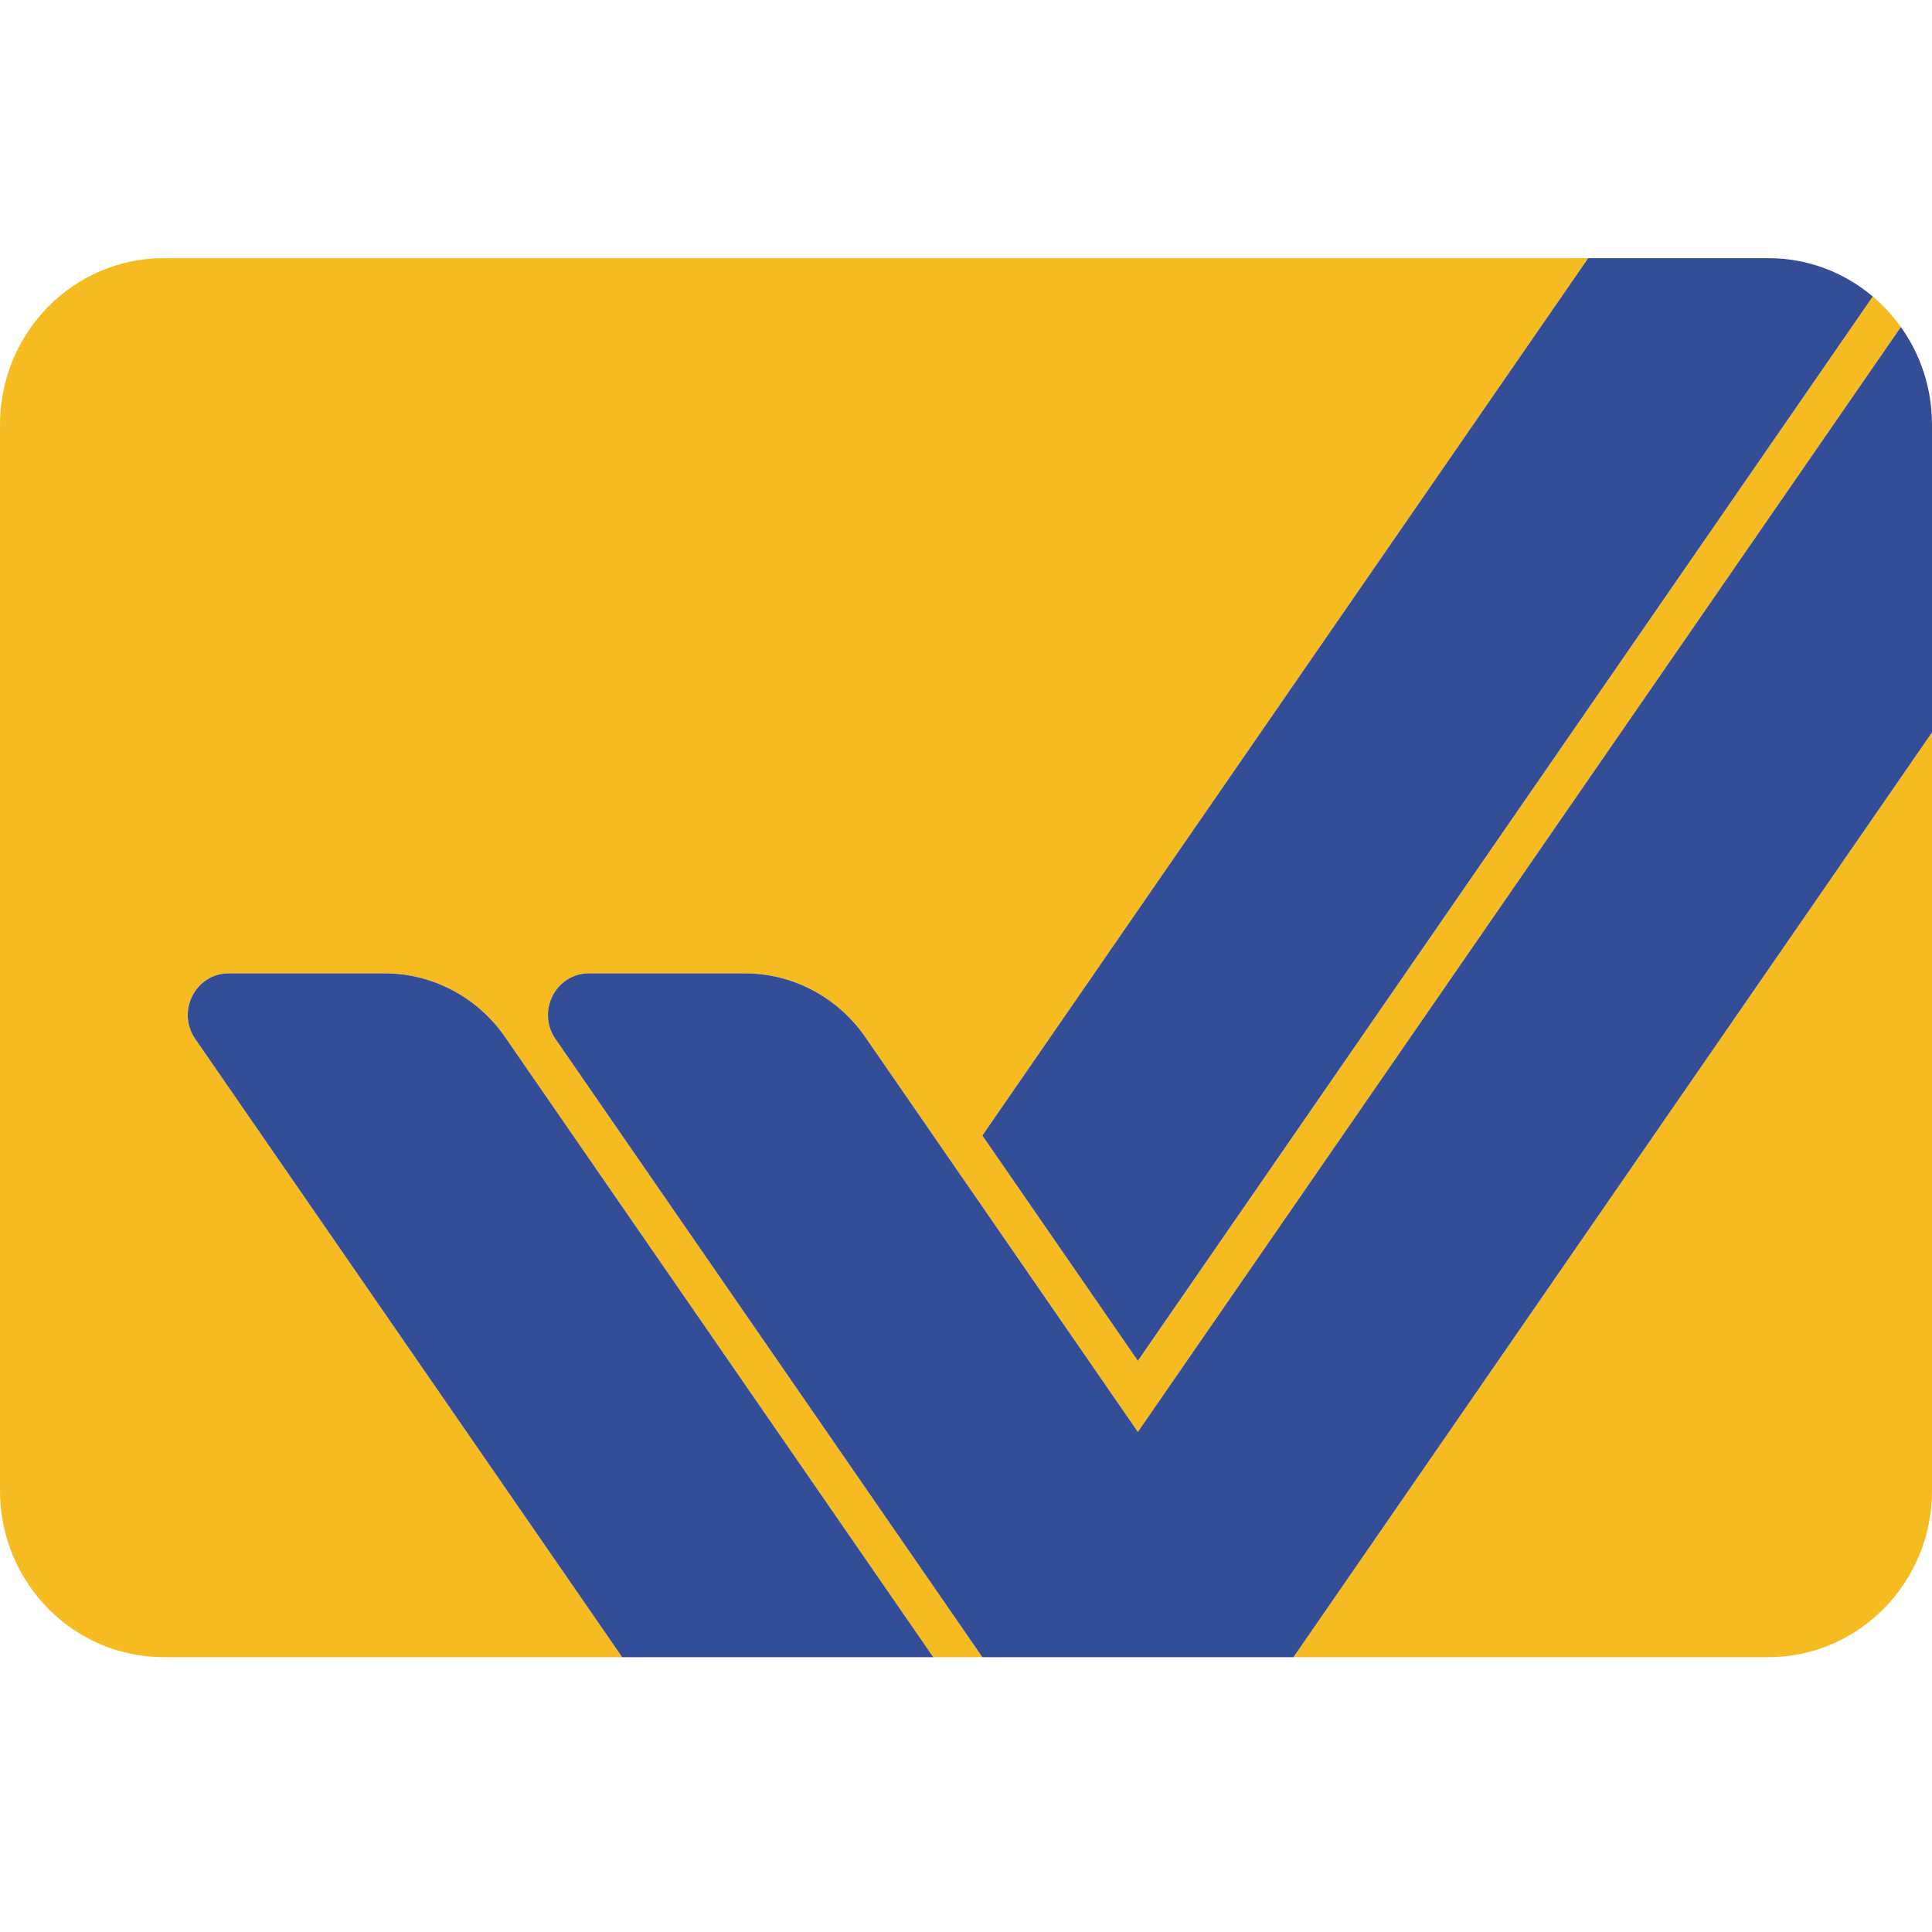
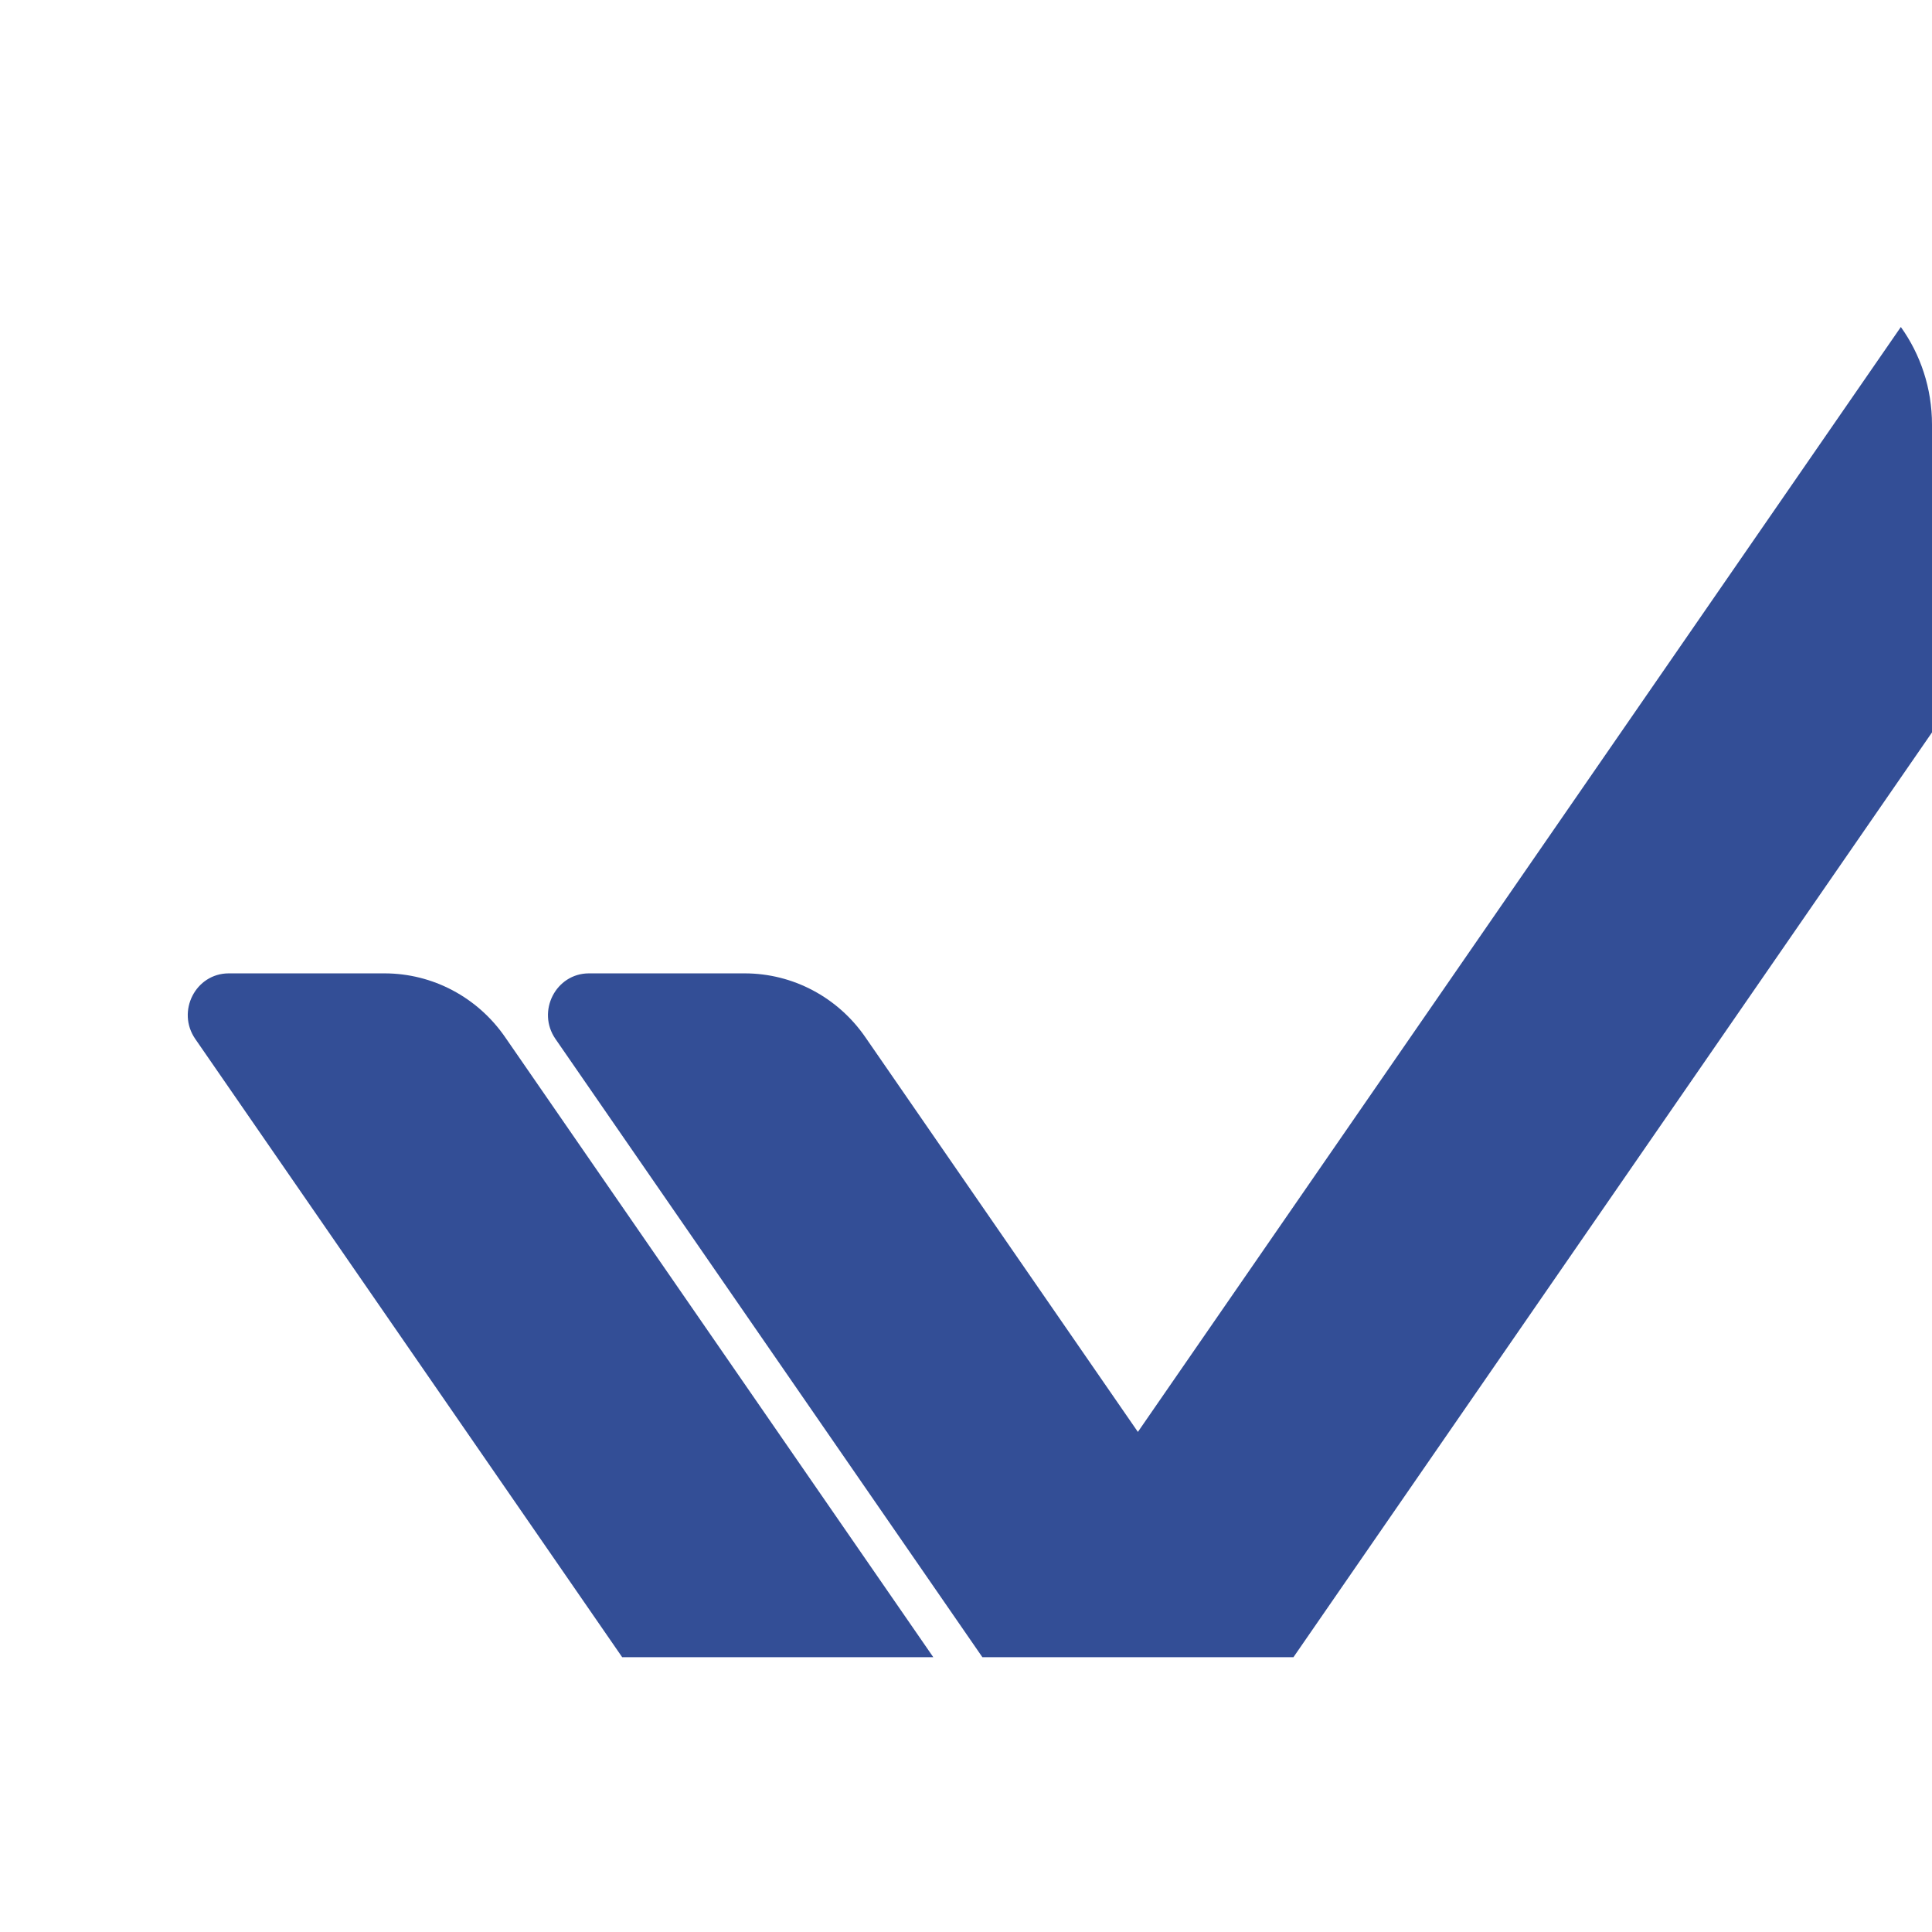
<svg xmlns="http://www.w3.org/2000/svg" width="32" height="32" viewBox="0 0 32 32" fill="none">
-   <path fill-rule="evenodd" clip-rule="evenodd" d="M2.712 4.276C1.214 4.276 0 5.511 0 7.034V24.69C0 26.213 1.214 27.448 2.712 27.448H10.305L3.234 17.208C2.919 16.751 3.24 16.122 3.789 16.122H6.369C7.164 16.122 7.909 16.516 8.366 17.178L15.458 27.448H16.271L9.2 17.208C8.885 16.751 9.206 16.122 9.755 16.122H12.335C13.13 16.122 13.875 16.516 14.332 17.178L18.848 23.717L31.484 5.416C31.35 5.228 31.194 5.059 31.019 4.911L18.848 22.539L16.271 18.808L26.305 4.276H2.712ZM32 12.131L21.424 27.448H29.288C30.786 27.448 32 26.213 32 24.69V12.131Z" fill="#F7BB22" />
  <path d="M10.305 27.448H15.458L8.366 17.178C7.909 16.516 7.164 16.122 6.369 16.122H3.789C3.24 16.122 2.919 16.751 3.234 17.208L10.305 27.448Z" fill="#334E96" />
  <path d="M16.271 27.448H21.424L32 12.131V7.034C32 6.43 31.809 5.87 31.484 5.416L18.847 23.717L14.332 17.178C13.875 16.516 13.13 16.122 12.335 16.122H9.755C9.206 16.122 8.885 16.751 9.2 17.208L16.271 27.448Z" fill="#334E96" />
-   <path d="M29.288 4.276H26.305L16.271 18.808L18.847 22.539L31.019 4.911C30.549 4.514 29.946 4.276 29.288 4.276Z" fill="#334E96" />
</svg>